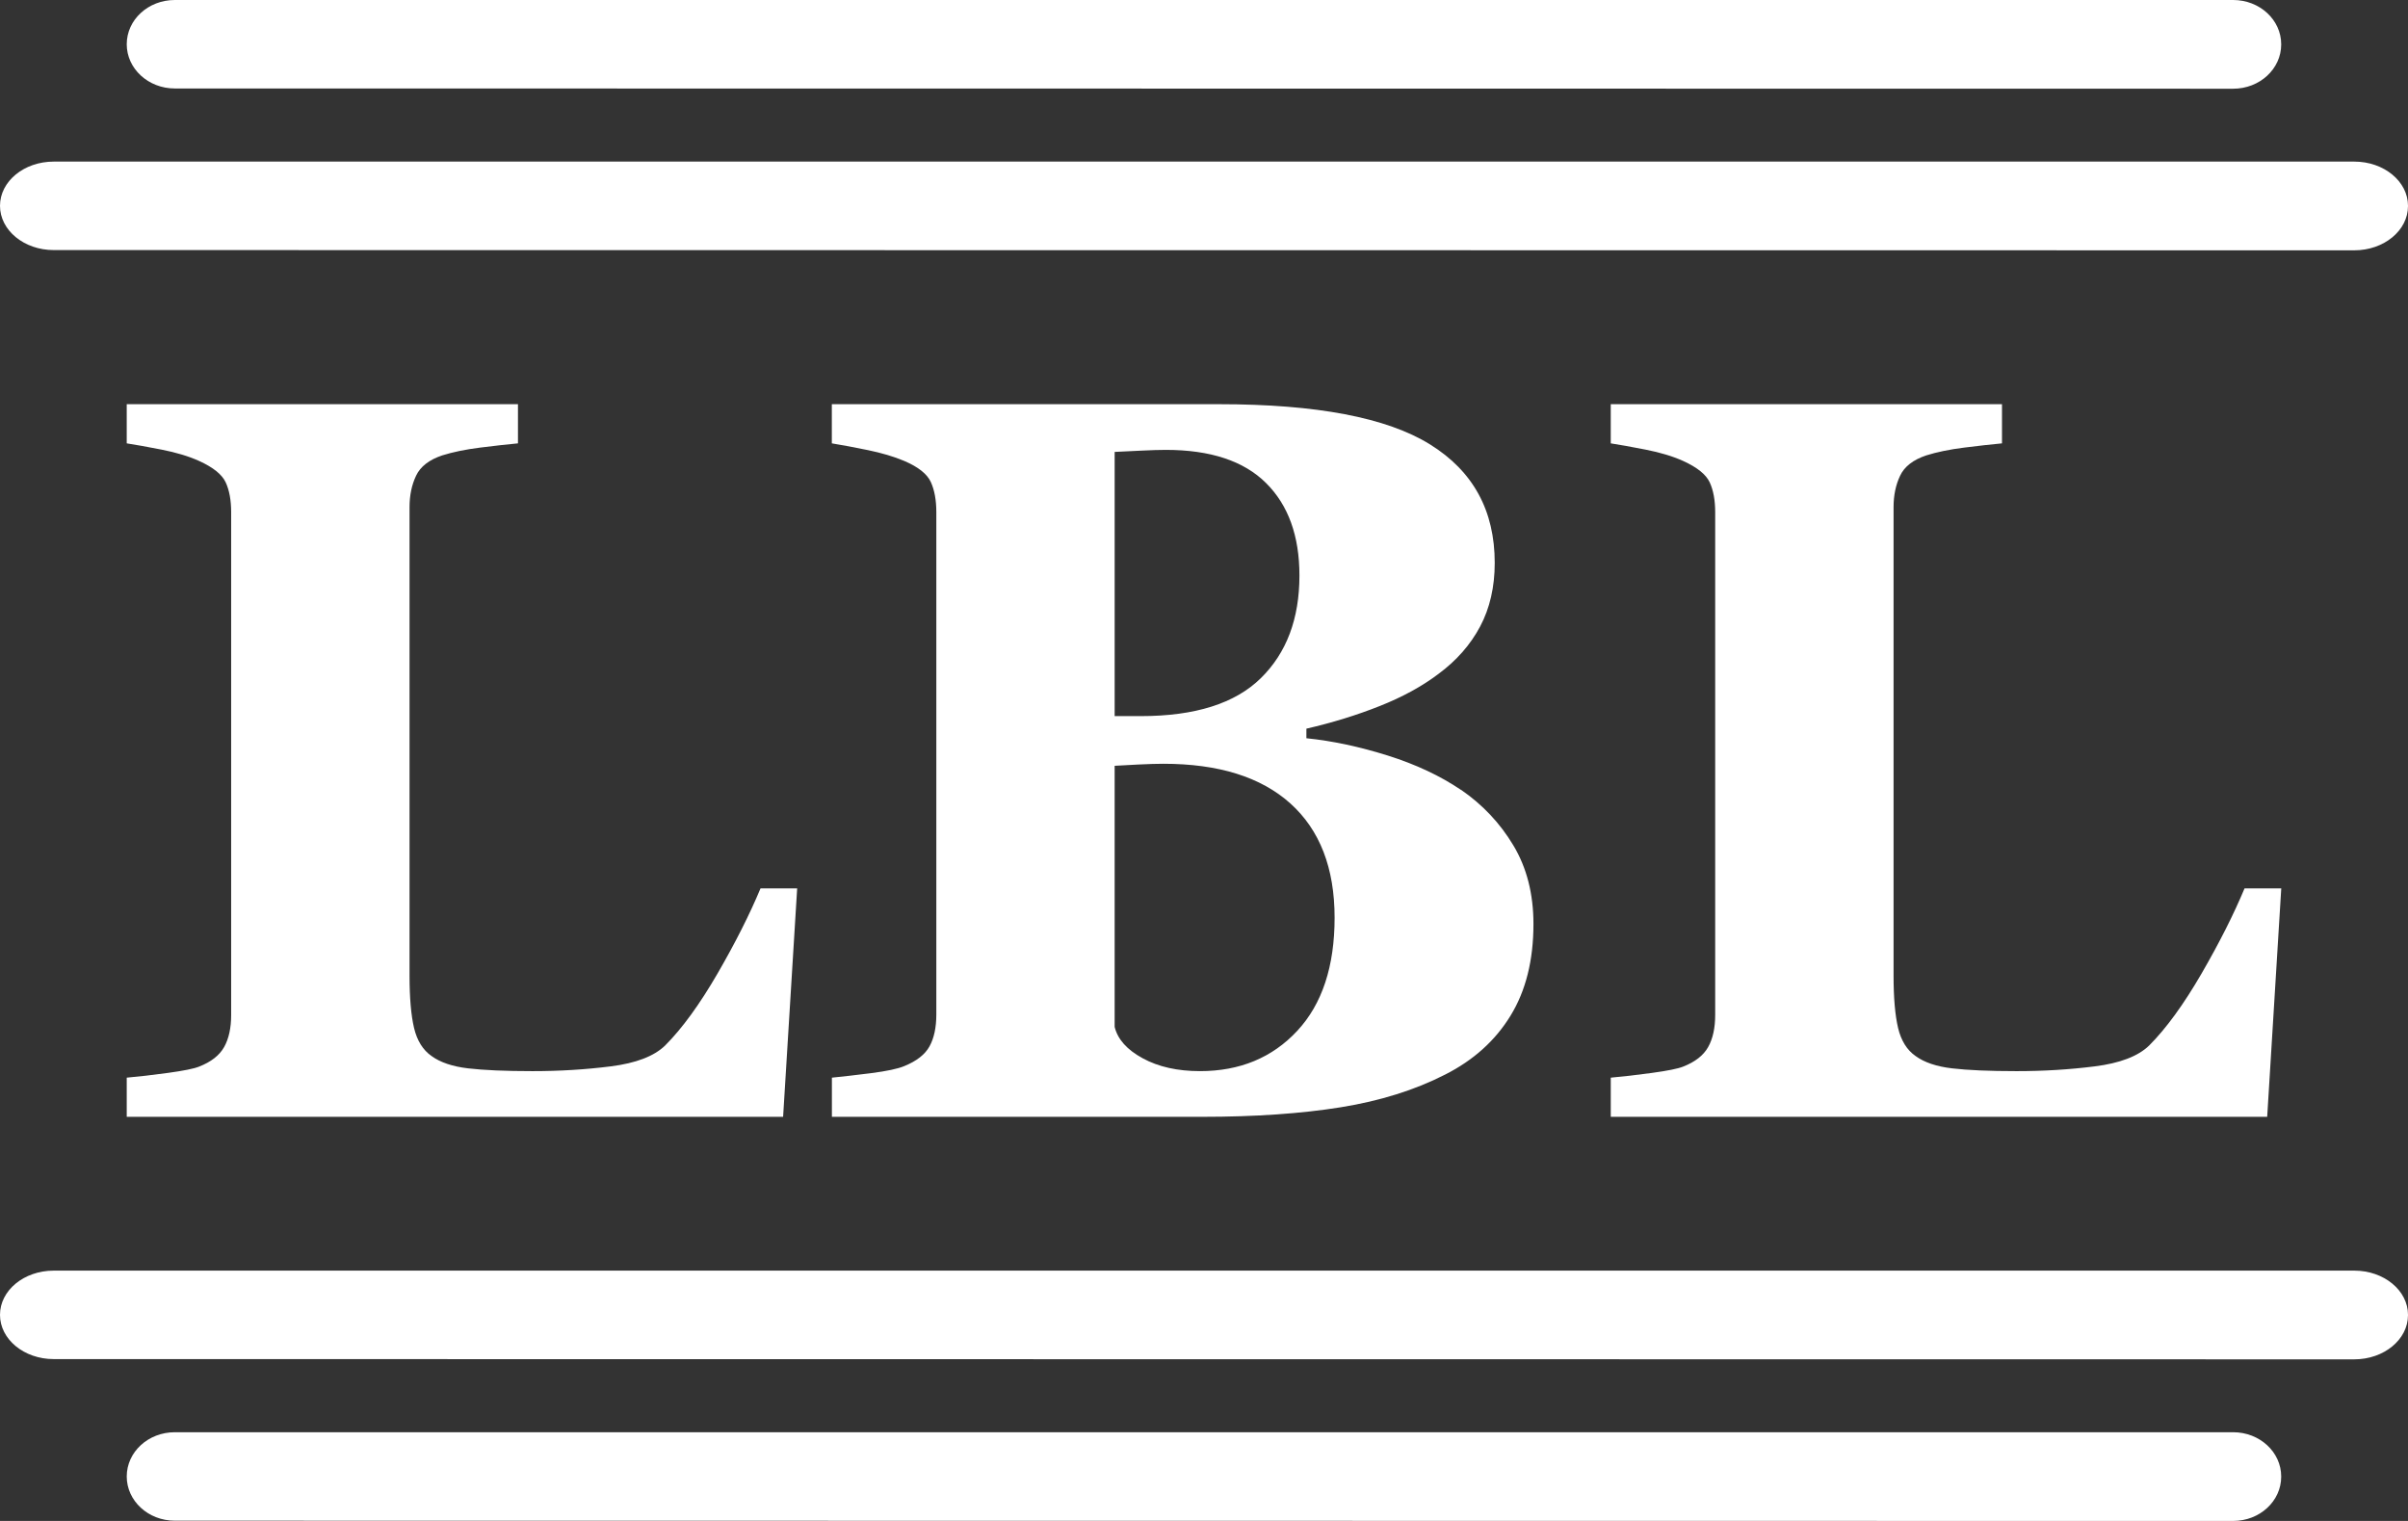
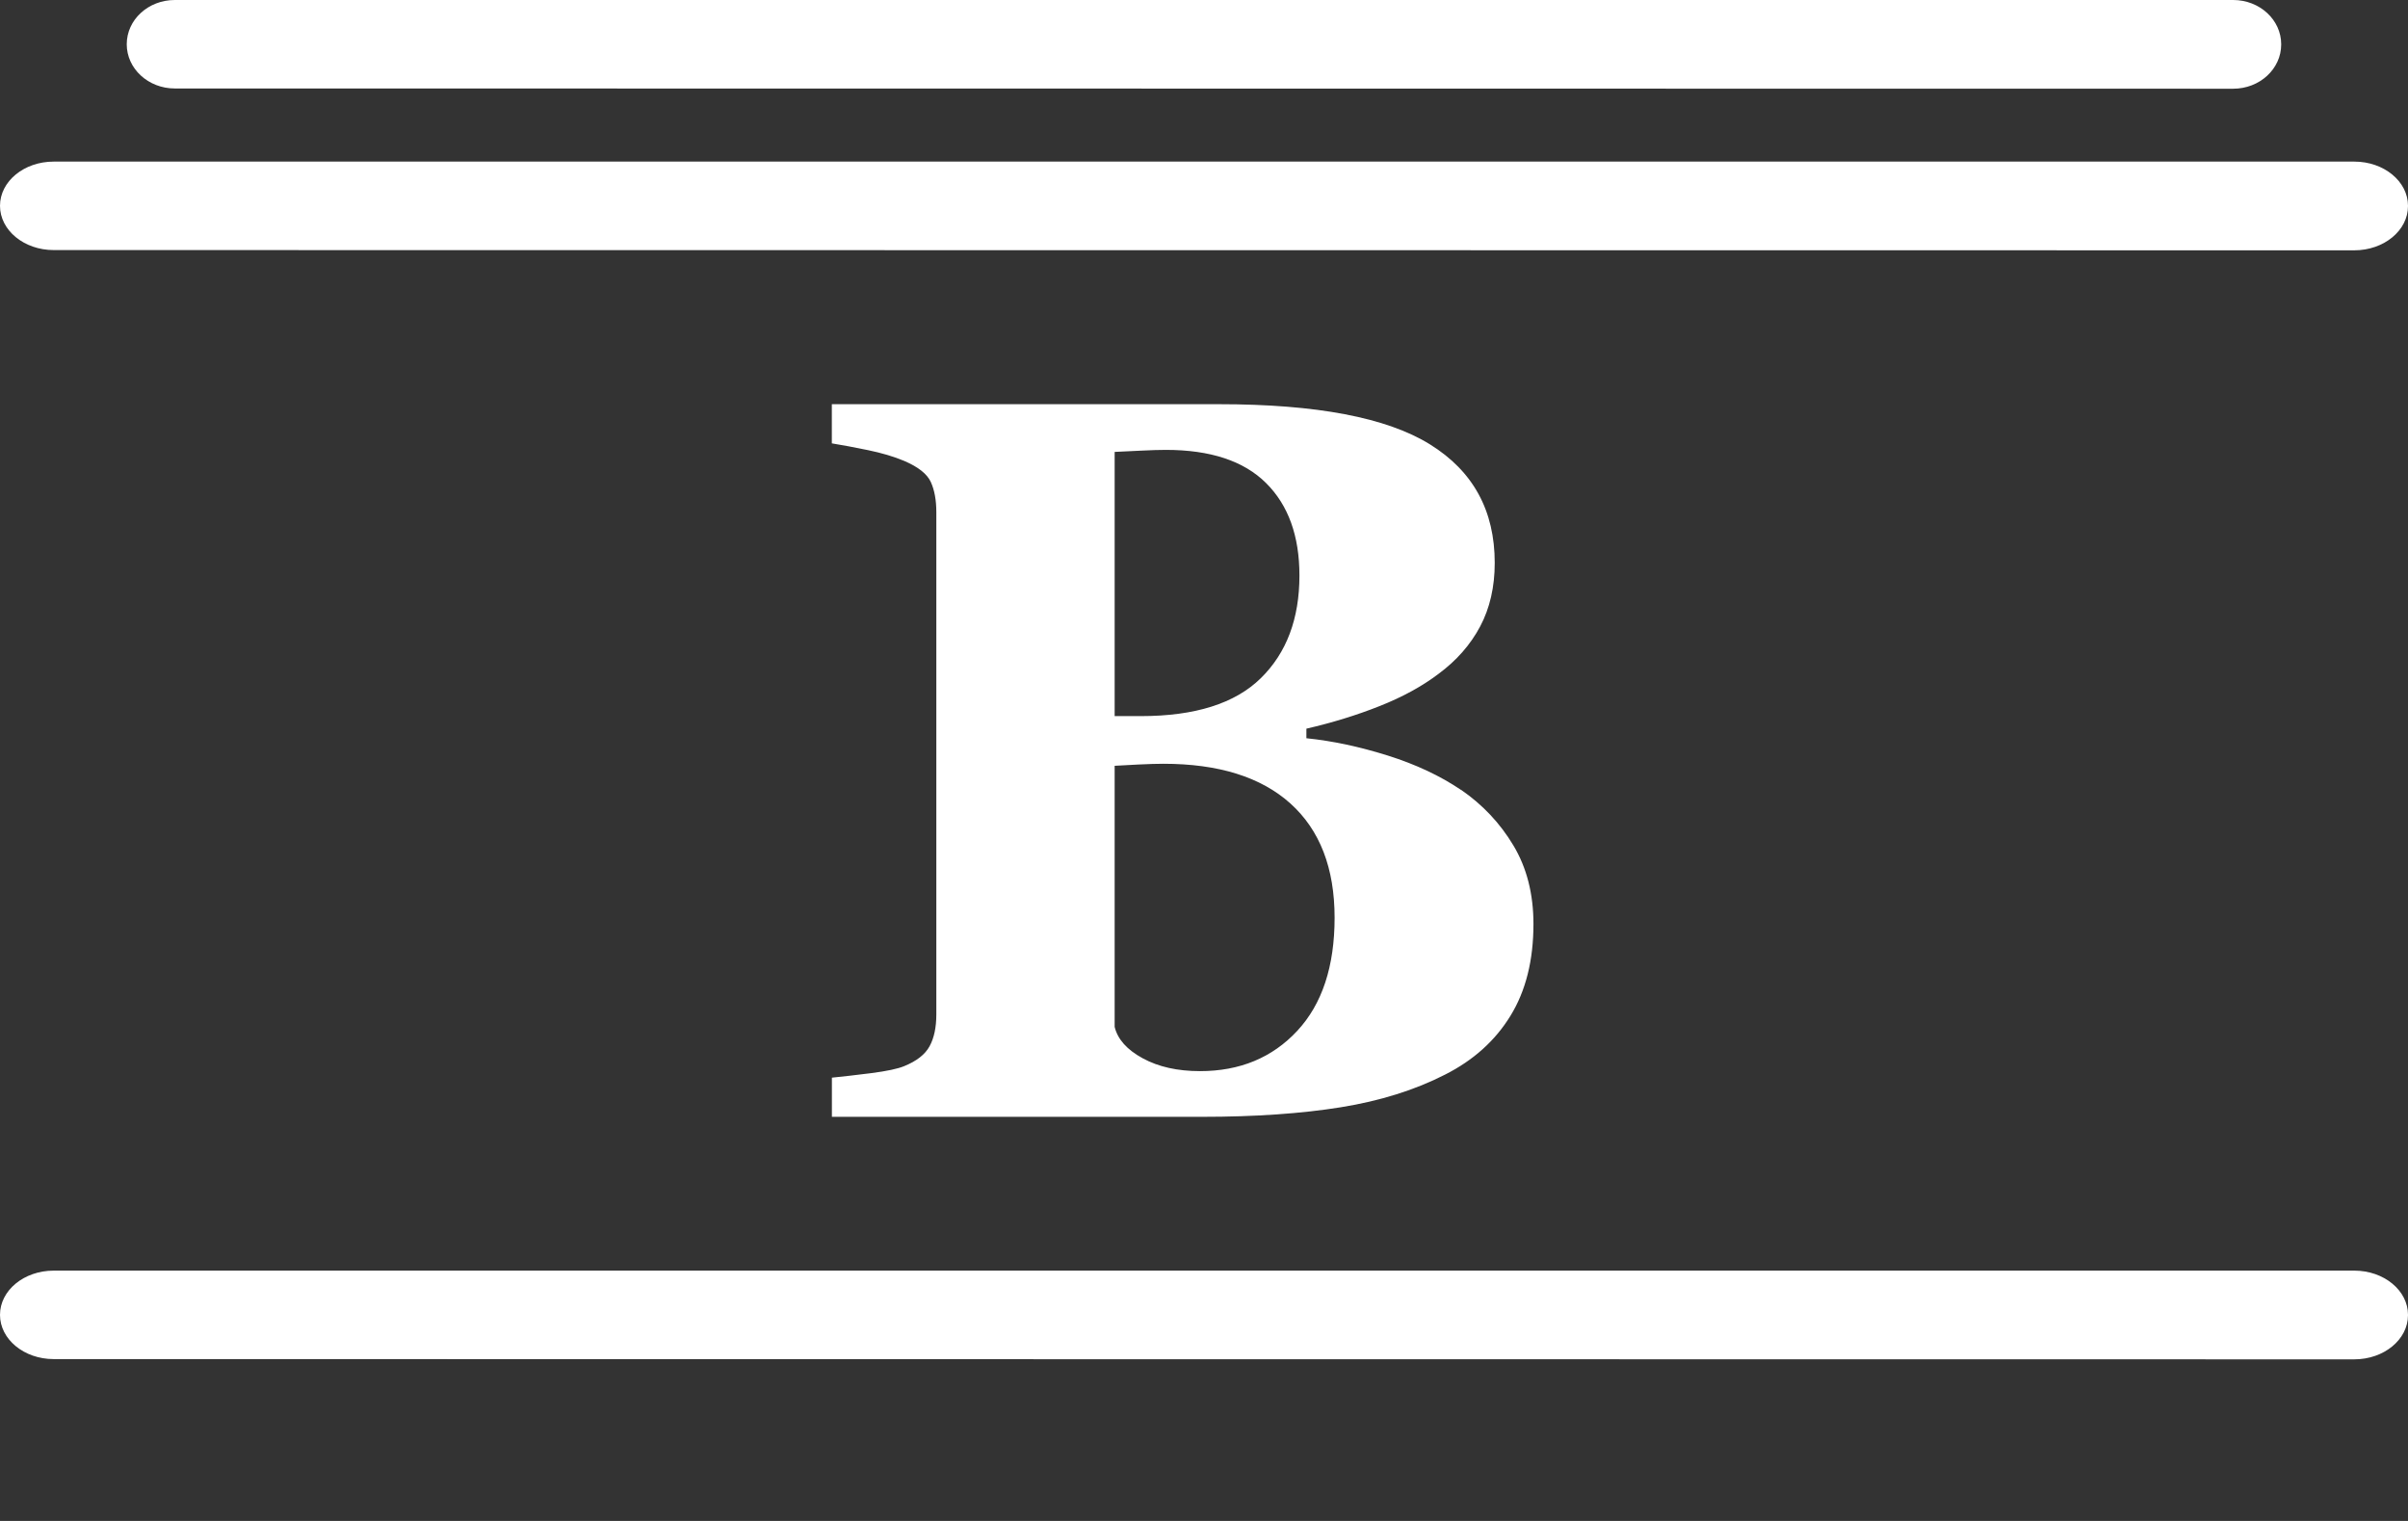
<svg xmlns="http://www.w3.org/2000/svg" id="Layer_1" viewBox="0 0 380 240">
  <rect x="0" y="0" width="380" height="240" fill="#333333" stroke="none" />
  <defs>
    <style>.cls-1{fill:#fff;}</style>
  </defs>
  <g>
-     <path class="cls-1" d="m125.8,140.17l-2.22,36.06H20v-6.18c1.85-.16,4.01-.41,6.5-.75,2.48-.34,4.12-.67,4.91-.99,1.9-.74,3.22-1.77,3.96-3.09.74-1.32,1.11-3.01,1.11-5.07v-79.33c0-1.9-.29-3.47-.87-4.72-.58-1.24-1.98-2.36-4.2-3.37-1.64-.74-3.61-1.33-5.9-1.78-2.3-.45-4.13-.78-5.51-.99v-6.18h61.74v6.18c-1.69.16-3.69.38-5.98.67-2.3.29-4.29.7-5.98,1.23-2.06.69-3.44,1.76-4.12,3.21-.69,1.45-1.03,3.1-1.03,4.95v73.94c0,3.49.24,6.24.71,8.24.48,2.01,1.4,3.49,2.77,4.44,1.37,1,3.29,1.65,5.75,1.94,2.46.29,5.85.44,10.18.44s8.33-.25,12.32-.75c3.99-.5,6.86-1.6,8.6-3.29,2.69-2.69,5.45-6.49,8.28-11.37,2.83-4.89,5.08-9.36,6.78-13.43h5.79Z" />
    <path class="cls-1" d="m230.58,124.64c3.38,2.33,6.13,5.24,8.24,8.76,2.11,3.51,3.17,7.65,3.17,12.4,0,5.71-1.2,10.53-3.61,14.46-2.41,3.94-5.85,7.04-10.34,9.31-4.76,2.43-10.24,4.15-16.44,5.15-6.21,1-13.51,1.51-21.91,1.51h-58.41v-6.18c1.64-.16,3.7-.4,6.18-.71,2.48-.32,4.23-.69,5.23-1.11,1.95-.79,3.29-1.83,4-3.13.71-1.29,1.07-2.97,1.07-5.03v-79.25c0-1.9-.29-3.49-.87-4.76-.58-1.27-1.98-2.38-4.2-3.33-1.64-.69-3.54-1.25-5.71-1.7-2.17-.45-4.07-.8-5.71-1.07v-6.18h61.1c15.38,0,26.47,2.11,33.29,6.34,6.82,4.23,10.22,10.46,10.22,18.7,0,3.8-.77,7.15-2.3,10.03-1.53,2.88-3.72,5.38-6.58,7.49-2.59,1.96-5.68,3.65-9.27,5.07-3.59,1.43-7.45,2.62-11.57,3.57v1.51c4.12.42,8.4,1.34,12.84,2.73,4.44,1.4,8.29,3.21,11.57,5.43Zm-25.52-33.84c0-6.23-1.76-11.1-5.27-14.58-3.51-3.49-8.79-5.23-15.81-5.23-1,0-2.31.04-3.92.12-1.61.08-3,.15-4.16.2v41.69h4.12c8.56,0,14.87-1.99,18.94-5.98,4.07-3.99,6.1-9.39,6.1-16.21Zm5.55,54.01c0-7.83-2.33-13.84-6.97-18.02-4.65-4.18-11.33-6.27-20.05-6.27-1,0-2.34.04-4,.12s-2.89.15-3.69.2v41.2c.48,1.96,1.95,3.61,4.44,4.96,2.48,1.35,5.49,2.02,9.03,2.02,6.29,0,11.4-2.12,15.34-6.35,3.94-4.23,5.9-10.19,5.9-17.86Z" />
-     <path class="cls-1" d="m360,140.17l-2.22,36.06h-103.59v-6.18c1.85-.16,4.01-.41,6.5-.75,2.48-.34,4.12-.67,4.91-.99,1.9-.74,3.22-1.77,3.96-3.09.74-1.32,1.11-3.01,1.11-5.07v-79.33c0-1.9-.29-3.47-.87-4.72-.58-1.24-1.98-2.36-4.2-3.37-1.64-.74-3.61-1.33-5.9-1.78-2.3-.45-4.13-.78-5.51-.99v-6.18h61.74v6.18c-1.69.16-3.68.38-5.98.67-2.3.29-4.29.7-5.98,1.23-2.06.69-3.44,1.76-4.12,3.21-.69,1.45-1.03,3.1-1.03,4.95v73.94c0,3.49.24,6.24.71,8.24.48,2.01,1.4,3.49,2.77,4.44,1.37,1,3.29,1.65,5.75,1.94,2.46.29,5.85.44,10.18.44s8.33-.25,12.32-.75c3.99-.5,6.86-1.6,8.6-3.29,2.69-2.69,5.45-6.49,8.28-11.37,2.83-4.89,5.08-9.36,6.78-13.43h5.78Z" />
  </g>
  <path class="cls-1" d="m0,32.48h0c0,3.85,3.79,6.98,8.47,6.98l363.05.04c4.68,0,8.48-3.12,8.48-6.98v-.04c0-3.85-3.79-6.98-8.47-6.98H8.47c-4.68,0-8.47,3.12-8.47,6.98Z" />
  <path class="cls-1" d="m20,6.98h0c0,3.85,3.39,6.98,7.58,6.98l324.83.04c4.19,0,7.58-3.12,7.58-6.98v-.04c0-3.85-3.39-6.98-7.58-6.98H27.58c-4.19,0-7.58,3.12-7.58,6.98Z" />
  <path class="cls-1" d="m0,207.48h0c0,3.85,3.79,6.98,8.47,6.98l363.05.04c4.68,0,8.48-3.12,8.48-6.98v-.04c0-3.85-3.79-6.98-8.47-6.98H8.47c-4.68,0-8.47,3.12-8.47,6.98Z" />
-   <path class="cls-1" d="m20,232.98h0c0,3.85,3.39,6.98,7.58,6.98l324.83.04c4.19,0,7.58-3.12,7.58-6.98v-.04c0-3.85-3.39-6.98-7.58-6.98H27.58c-4.19,0-7.58,3.12-7.58,6.98Z" />
</svg>